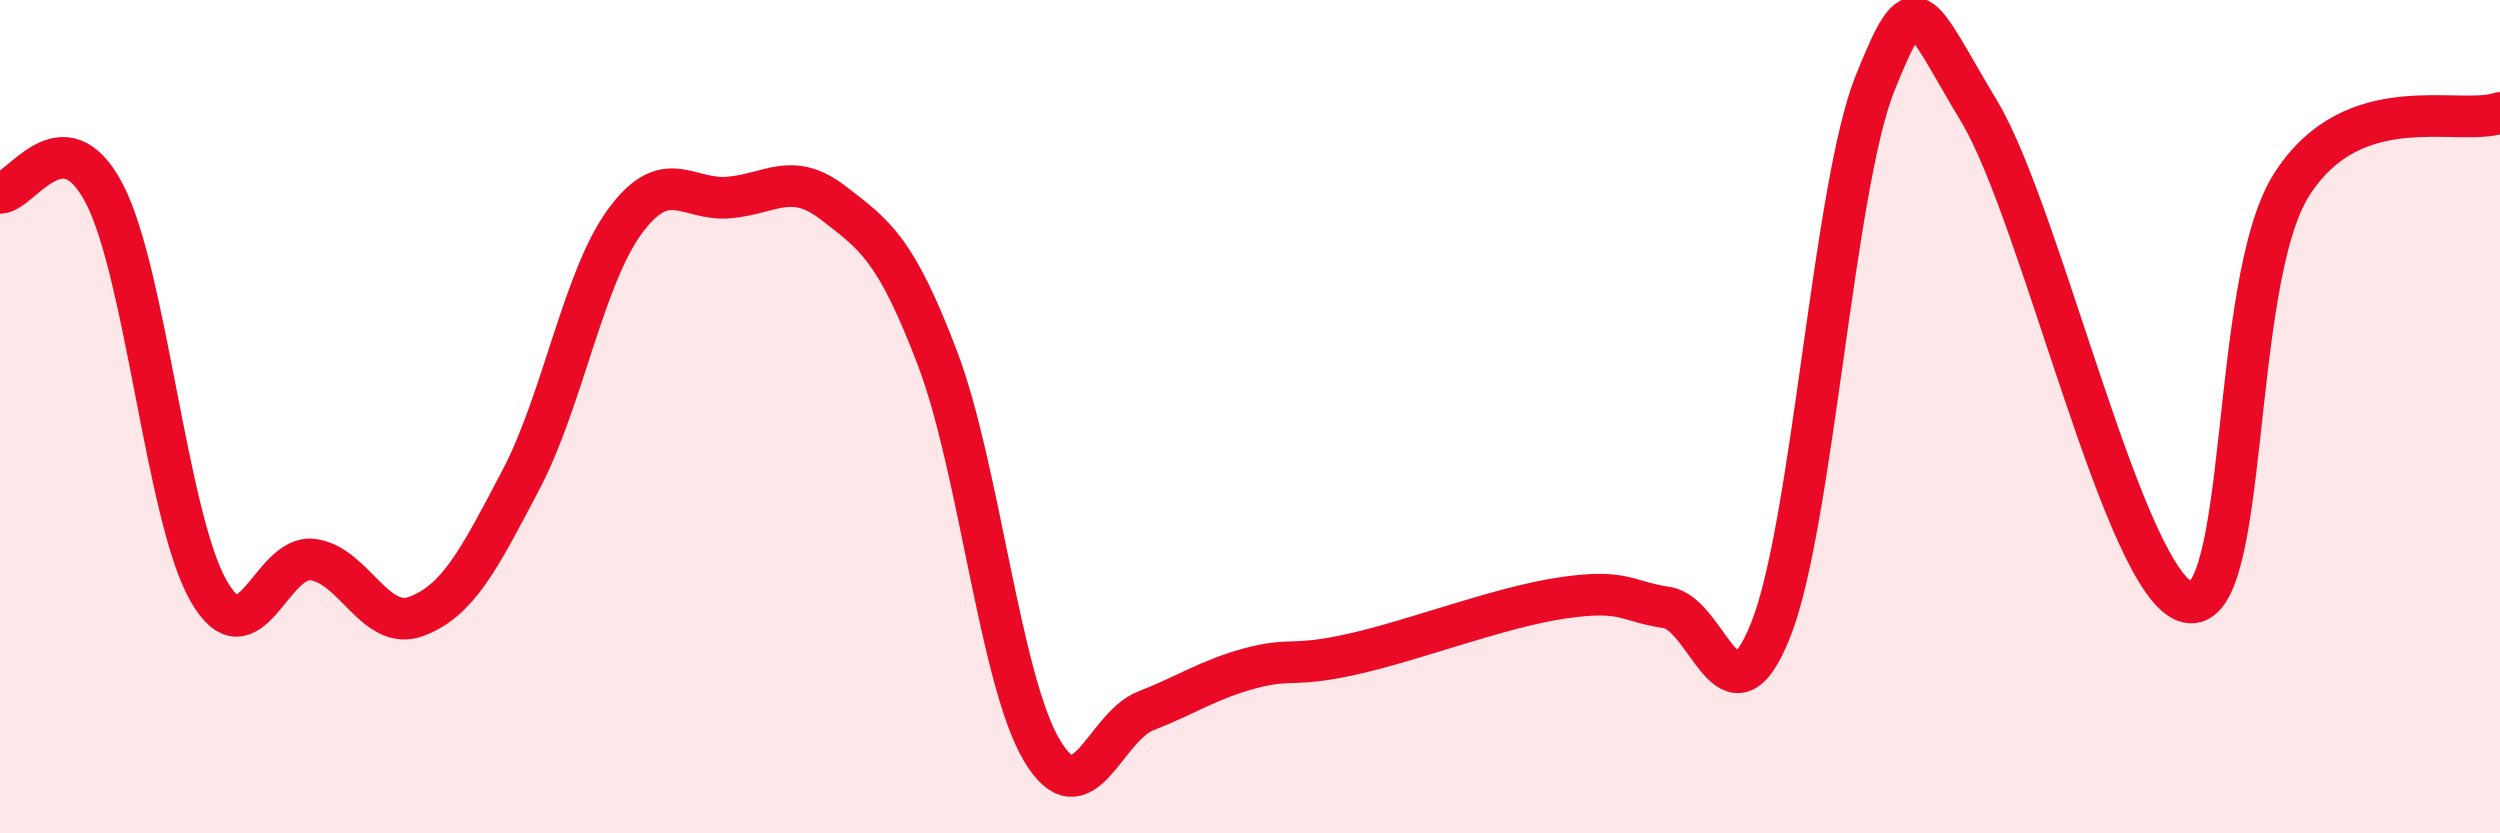
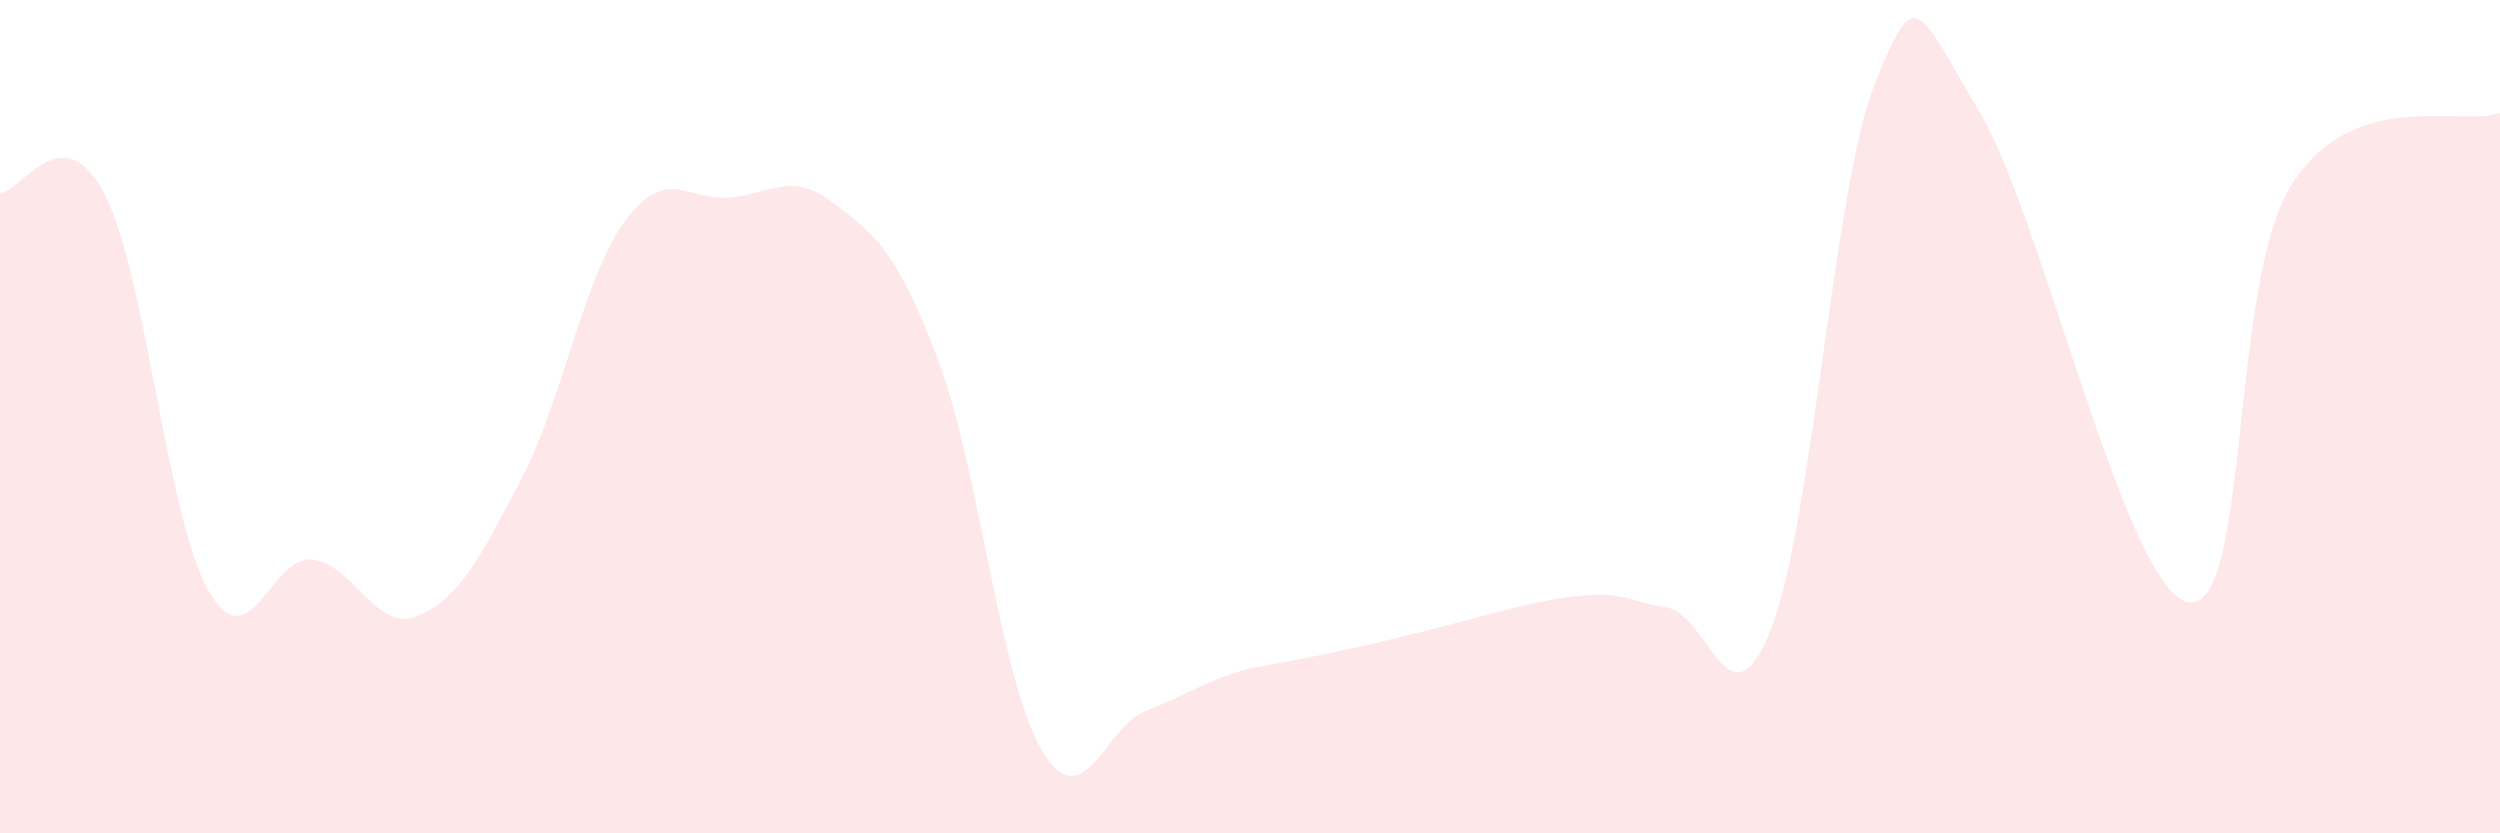
<svg xmlns="http://www.w3.org/2000/svg" width="60" height="20" viewBox="0 0 60 20">
-   <path d="M 0,4.63 C 0.5,4.63 1.5,2.73 2.5,4.64 C 3.5,6.55 4,12.41 5,14.17 C 6,15.93 6.5,13.31 7.5,13.43 C 8.5,13.55 9,15.17 10,14.79 C 11,14.41 11.5,13.42 12.5,11.52 C 13.5,9.62 14,6.67 15,5.31 C 16,3.95 16.5,4.83 17.5,4.74 C 18.5,4.65 19,4.1 20,4.87 C 21,5.64 21.5,5.97 22.5,8.6 C 23.5,11.23 24,16.31 25,18 C 26,19.69 26.5,17.45 27.5,17.06 C 28.5,16.67 29,16.31 30,16.04 C 31,15.77 31,16.03 32.5,15.69 C 34,15.35 36,14.57 37.5,14.35 C 39,14.13 39,14.43 40,14.58 C 41,14.73 41.5,17.63 42.5,15.11 C 43.5,12.59 44,4.49 45,2 C 46,-0.49 46,0.18 47.5,2.67 C 49,5.16 51,14.1 52.5,14.45 C 54,14.8 53.5,6.78 55,4.43 C 56.5,2.08 59,3.05 60,2.71L60 20L0 20Z" fill="#EB0A25" opacity="0.1" stroke-linecap="round" stroke-linejoin="round" />
-   <path d="M 0,4.63 C 0.5,4.63 1.5,2.73 2.5,4.64 C 3.5,6.55 4,12.41 5,14.17 C 6,15.93 6.5,13.31 7.5,13.43 C 8.5,13.55 9,15.17 10,14.79 C 11,14.41 11.5,13.42 12.5,11.52 C 13.5,9.62 14,6.67 15,5.31 C 16,3.95 16.5,4.83 17.5,4.74 C 18.5,4.65 19,4.1 20,4.87 C 21,5.64 21.5,5.97 22.5,8.6 C 23.5,11.23 24,16.31 25,18 C 26,19.69 26.5,17.45 27.5,17.06 C 28.5,16.67 29,16.31 30,16.04 C 31,15.77 31,16.03 32.5,15.69 C 34,15.35 36,14.57 37.5,14.35 C 39,14.13 39,14.43 40,14.58 C 41,14.73 41.5,17.63 42.5,15.11 C 43.5,12.59 44,4.49 45,2 C 46,-0.49 46,0.18 47.5,2.67 C 49,5.16 51,14.1 52.5,14.45 C 54,14.8 53.5,6.78 55,4.43 C 56.5,2.08 59,3.05 60,2.71" stroke="#EB0A25" stroke-width="1" fill="none" stroke-linecap="round" stroke-linejoin="round" />
+   <path d="M 0,4.63 C 0.5,4.63 1.5,2.73 2.5,4.64 C 3.5,6.55 4,12.41 5,14.17 C 6,15.93 6.5,13.31 7.5,13.43 C 8.5,13.55 9,15.17 10,14.79 C 11,14.41 11.5,13.42 12.5,11.52 C 13.5,9.62 14,6.67 15,5.31 C 16,3.95 16.5,4.83 17.5,4.74 C 18.5,4.65 19,4.1 20,4.87 C 21,5.64 21.5,5.97 22.5,8.6 C 23.5,11.23 24,16.31 25,18 C 26,19.69 26.5,17.45 27.5,17.06 C 28.5,16.67 29,16.31 30,16.04 C 34,15.35 36,14.57 37.5,14.35 C 39,14.13 39,14.43 40,14.58 C 41,14.73 41.5,17.63 42.5,15.11 C 43.5,12.59 44,4.49 45,2 C 46,-0.49 46,0.18 47.5,2.67 C 49,5.16 51,14.1 52.5,14.45 C 54,14.8 53.5,6.78 55,4.43 C 56.5,2.08 59,3.05 60,2.71L60 20L0 20Z" fill="#EB0A25" opacity="0.1" stroke-linecap="round" stroke-linejoin="round" />
</svg>